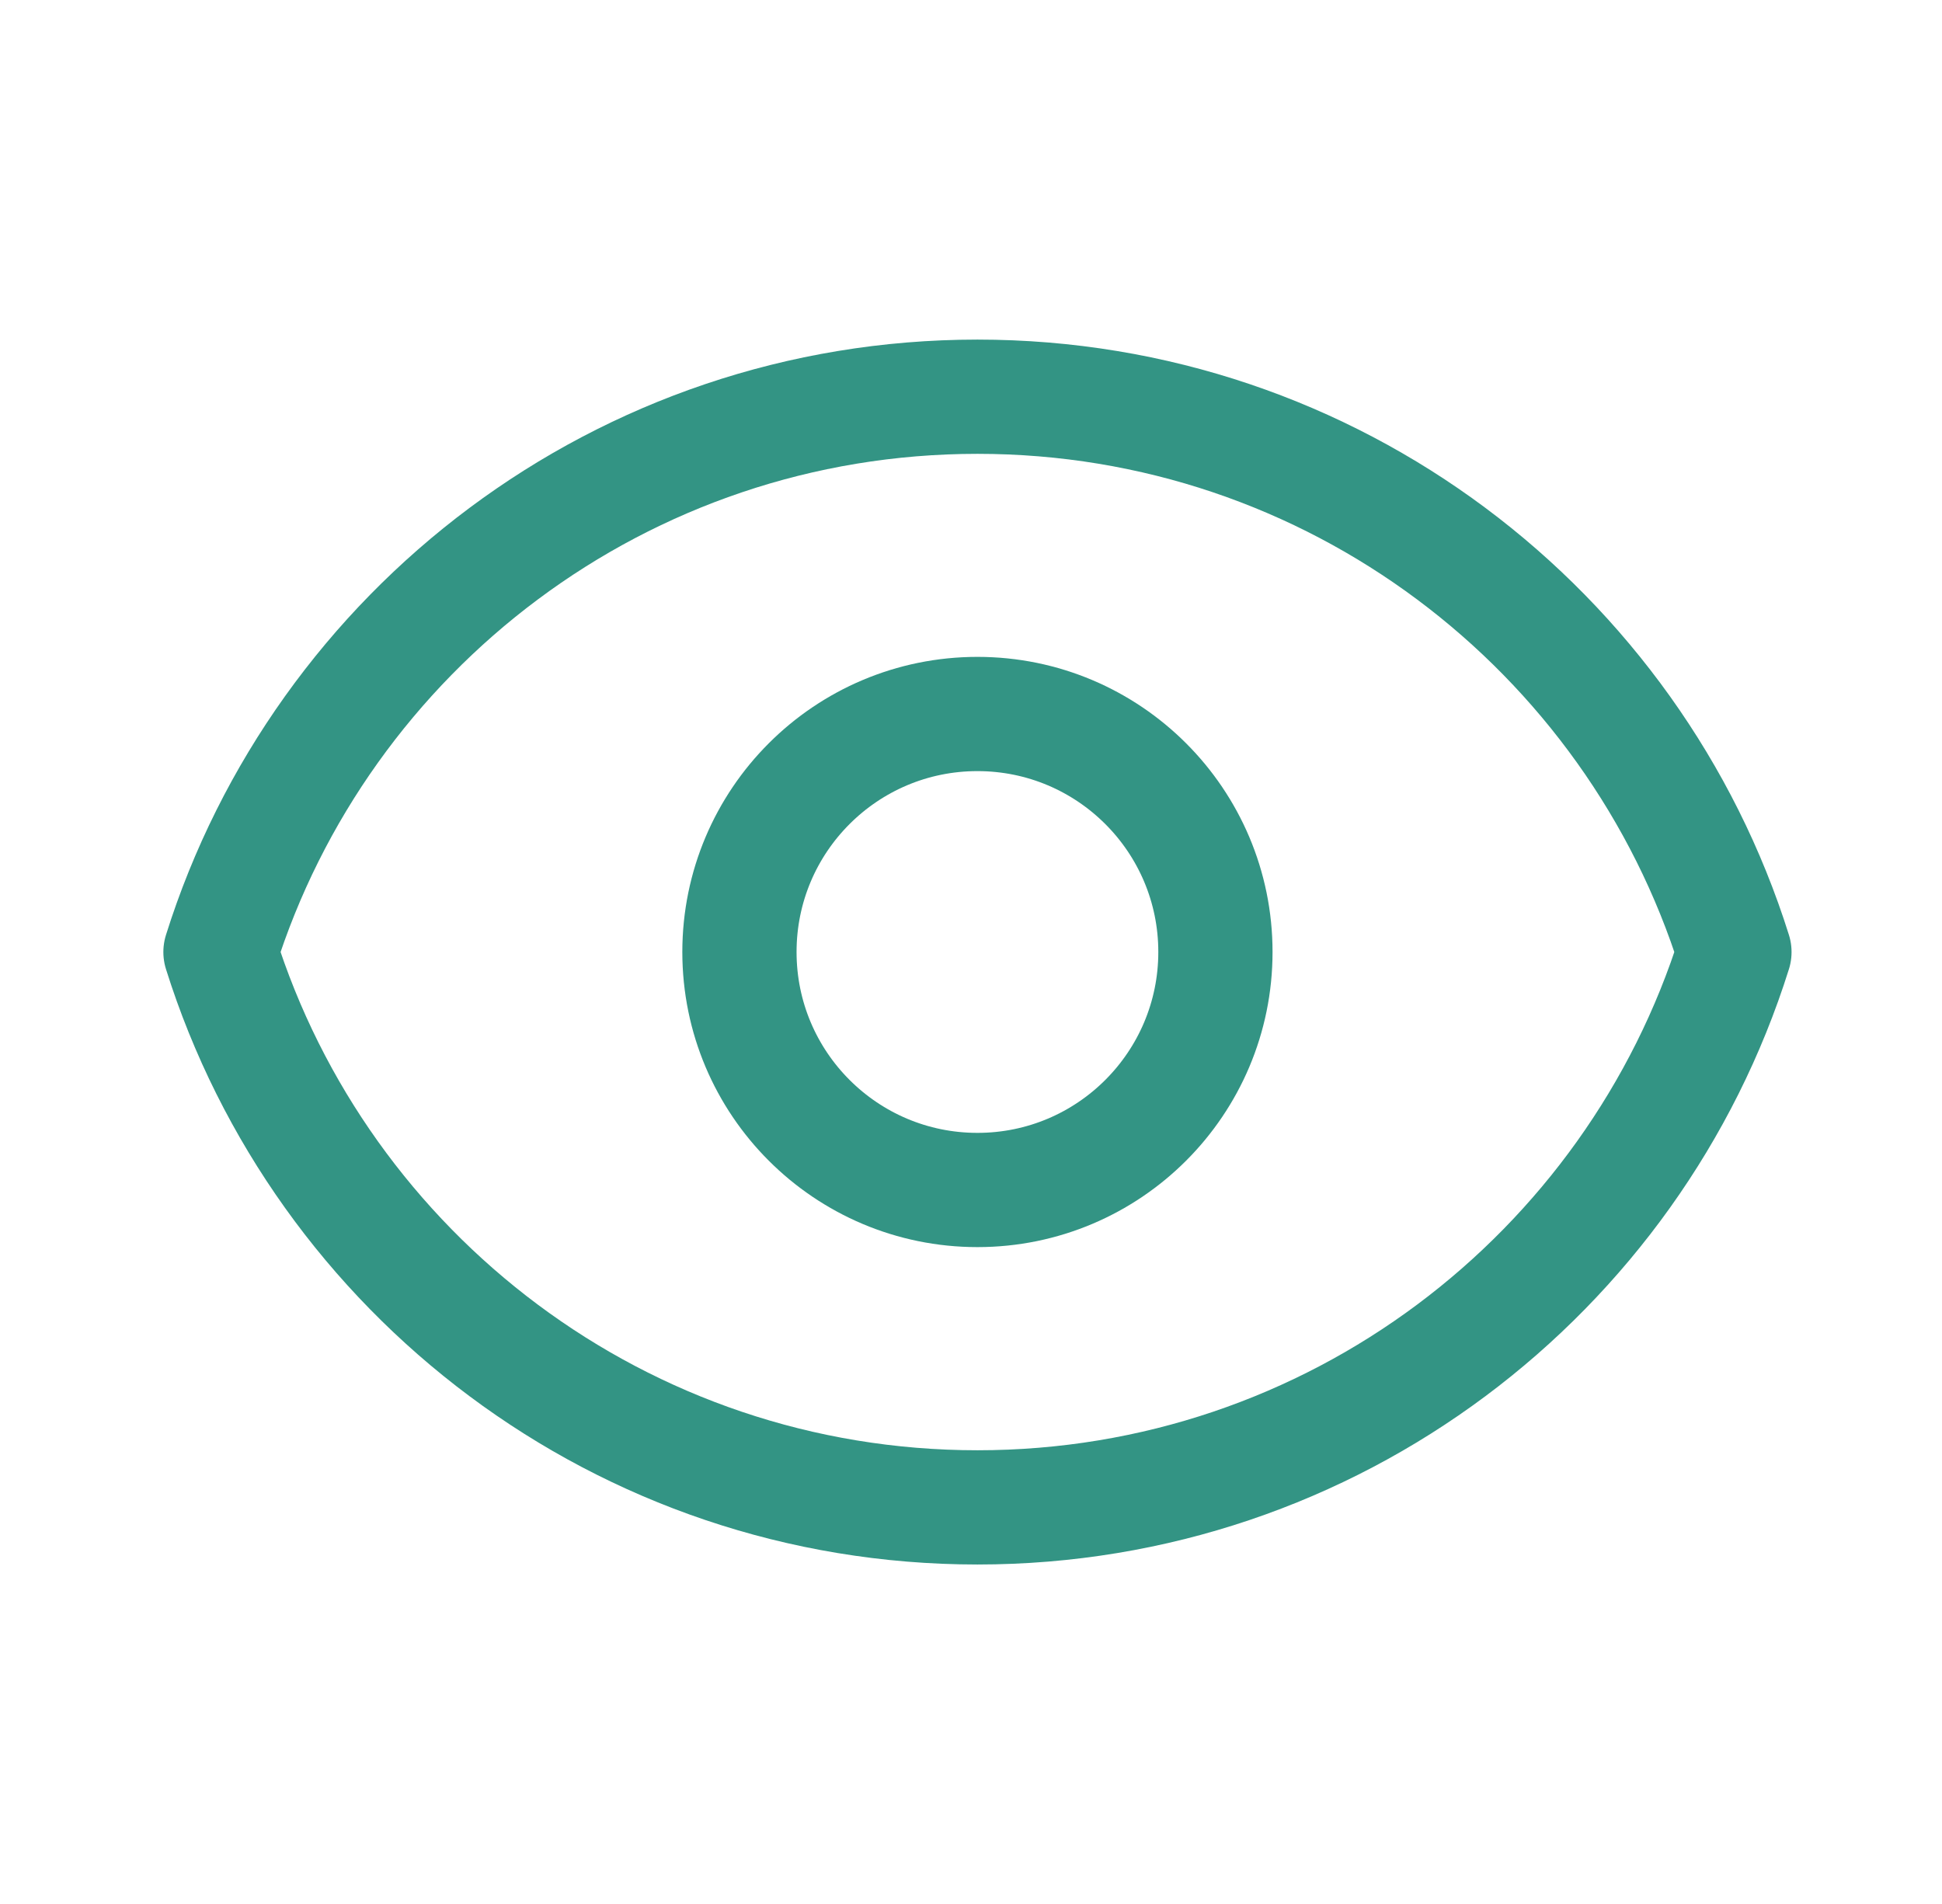
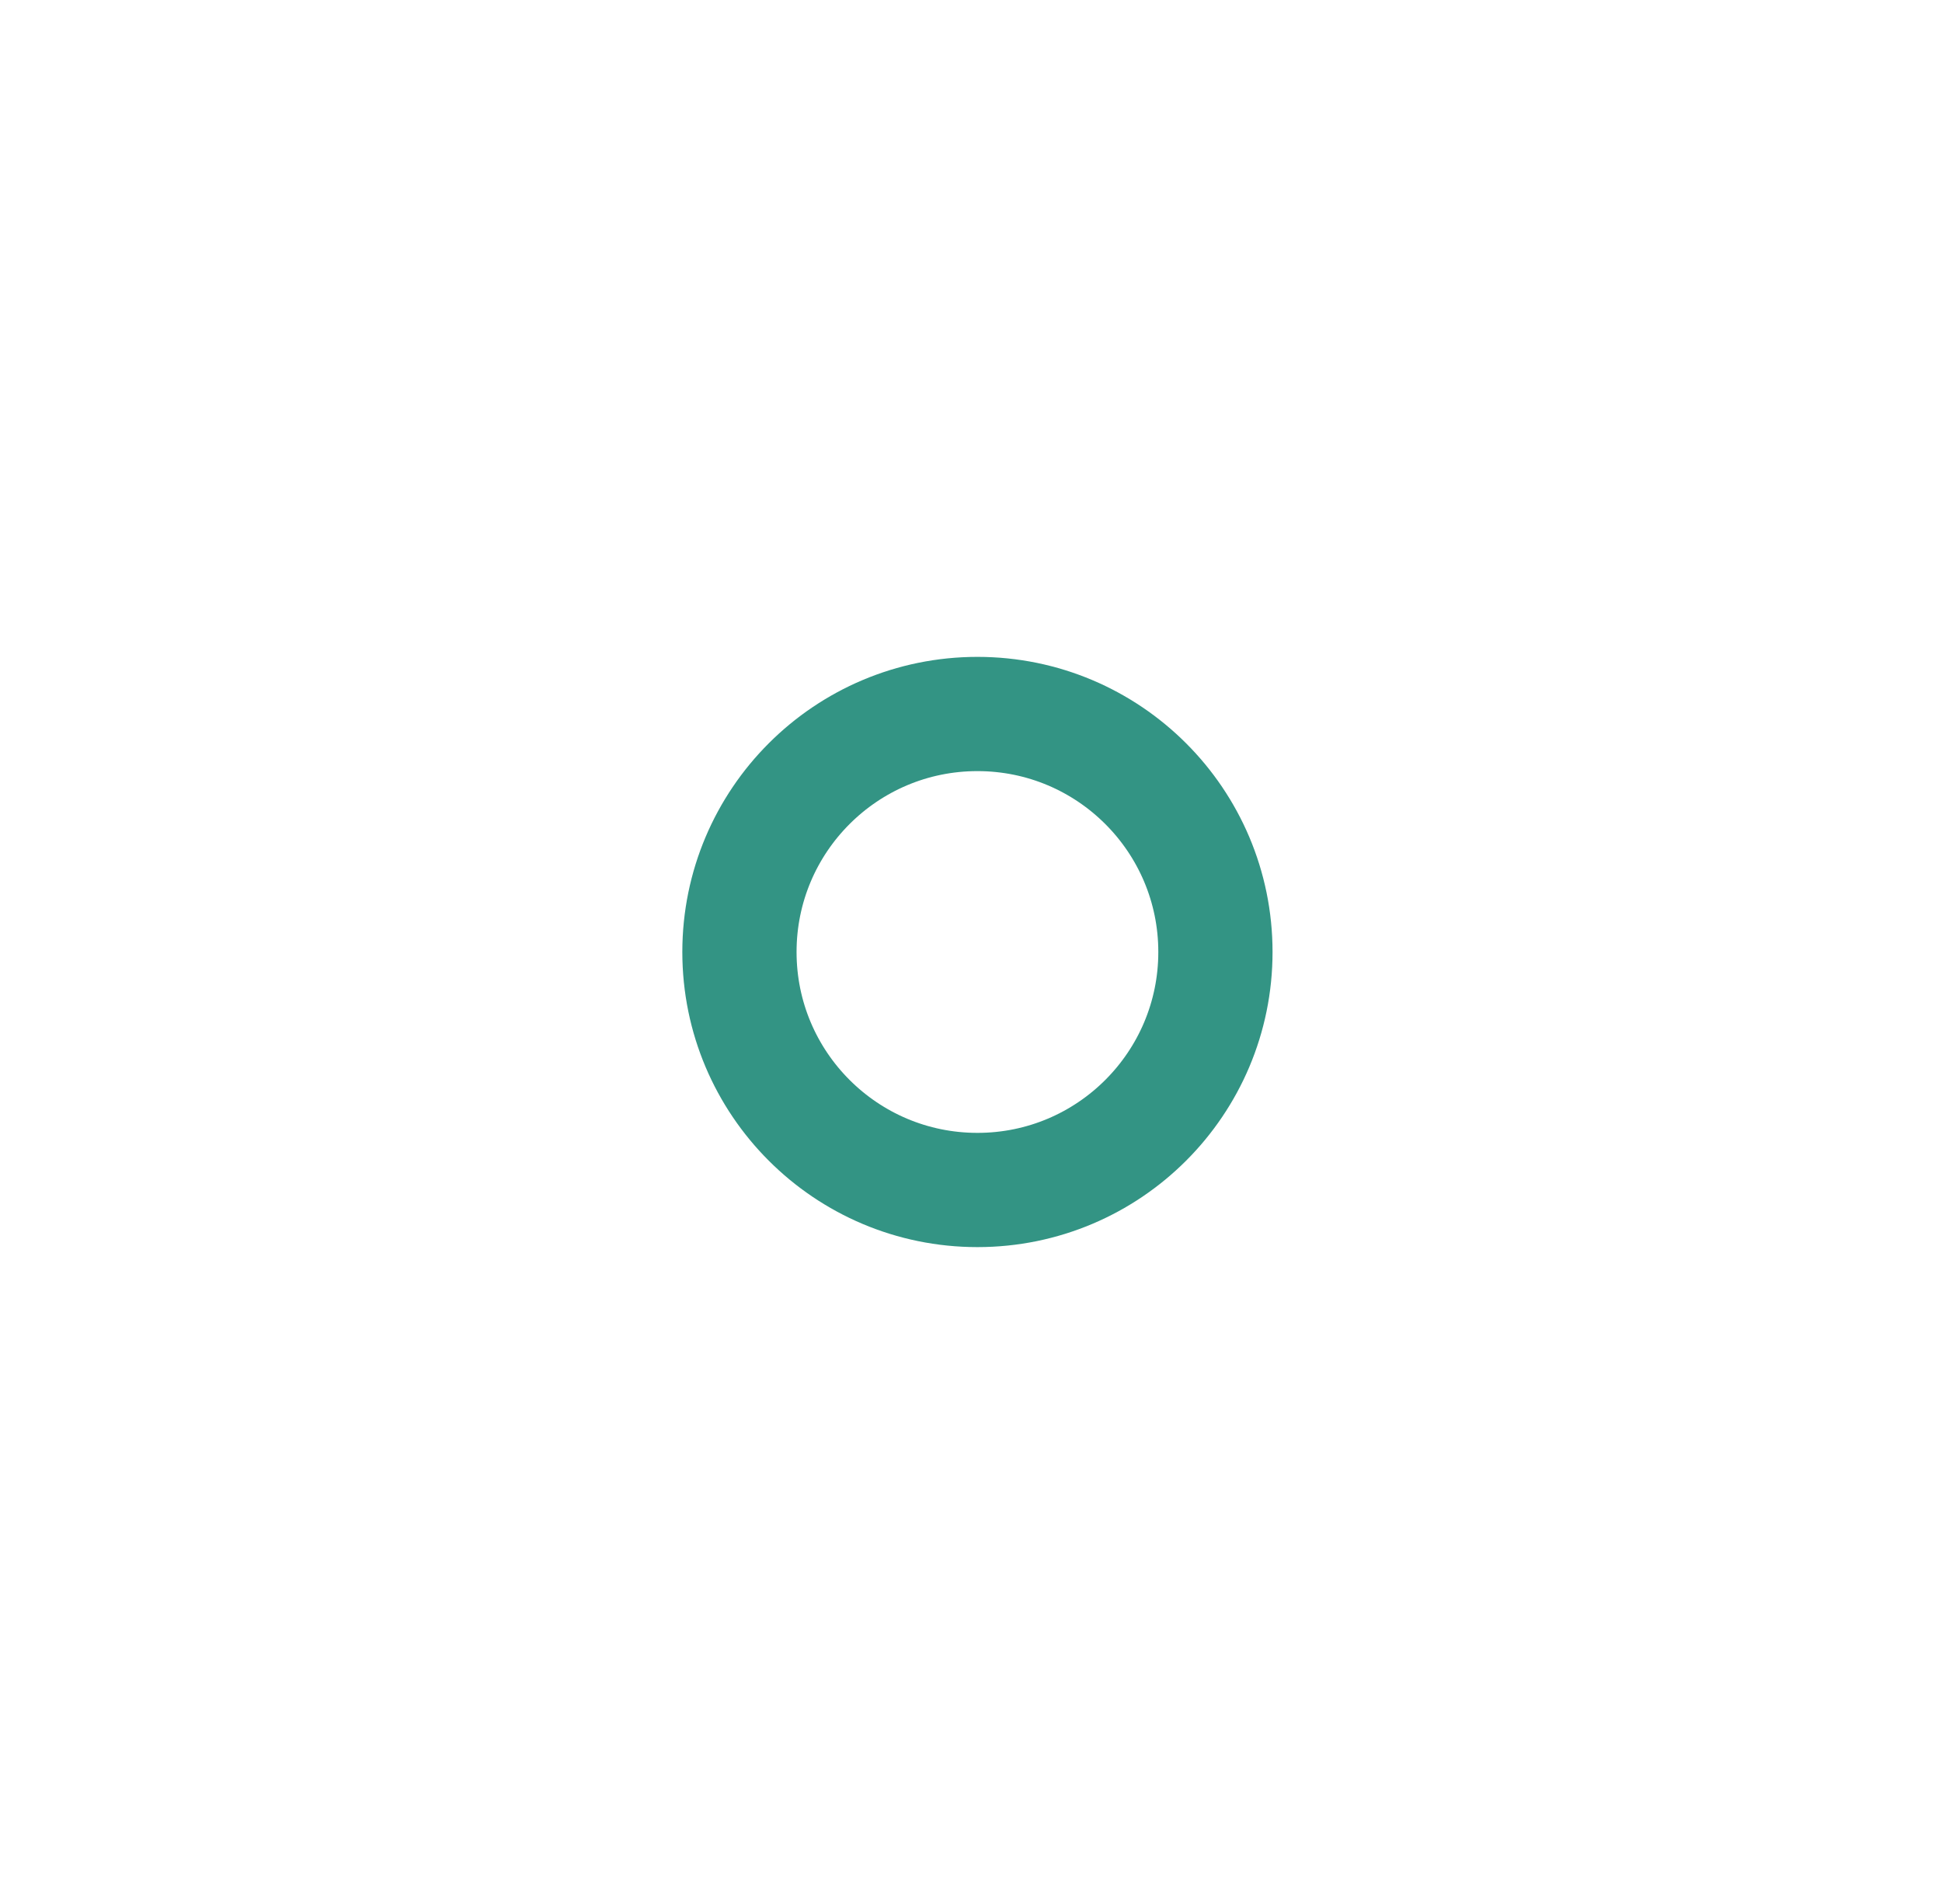
<svg xmlns="http://www.w3.org/2000/svg" width="51" height="50" viewBox="0 0 51 50" fill="none">
-   <path d="M31.919 25C31.919 28.452 29.121 31.25 25.669 31.25C22.217 31.25 19.419 28.452 19.419 25C19.419 21.548 22.217 18.75 25.669 18.75C29.121 18.75 31.919 21.548 31.919 25Z" stroke="#007A66" stroke-opacity="0.8" stroke-width="3" stroke-linecap="round" stroke-linejoin="round" />
-   <path d="M25.67 10.418C16.341 10.418 8.445 16.549 5.79 25.001C8.445 33.454 16.341 39.585 25.67 39.585C34.998 39.585 42.895 33.454 45.549 25.001C42.895 16.549 34.998 10.418 25.67 10.418Z" stroke="#007A66" stroke-opacity="0.8" stroke-width="3" stroke-linecap="round" stroke-linejoin="round" />
+   <path d="M31.919 25C31.919 28.452 29.121 31.25 25.669 31.25C22.217 31.25 19.419 28.452 19.419 25C19.419 21.548 22.217 18.75 25.669 18.75C29.121 18.75 31.919 21.548 31.919 25" stroke="#007A66" stroke-opacity="0.8" stroke-width="3" stroke-linecap="round" stroke-linejoin="round" />
</svg>